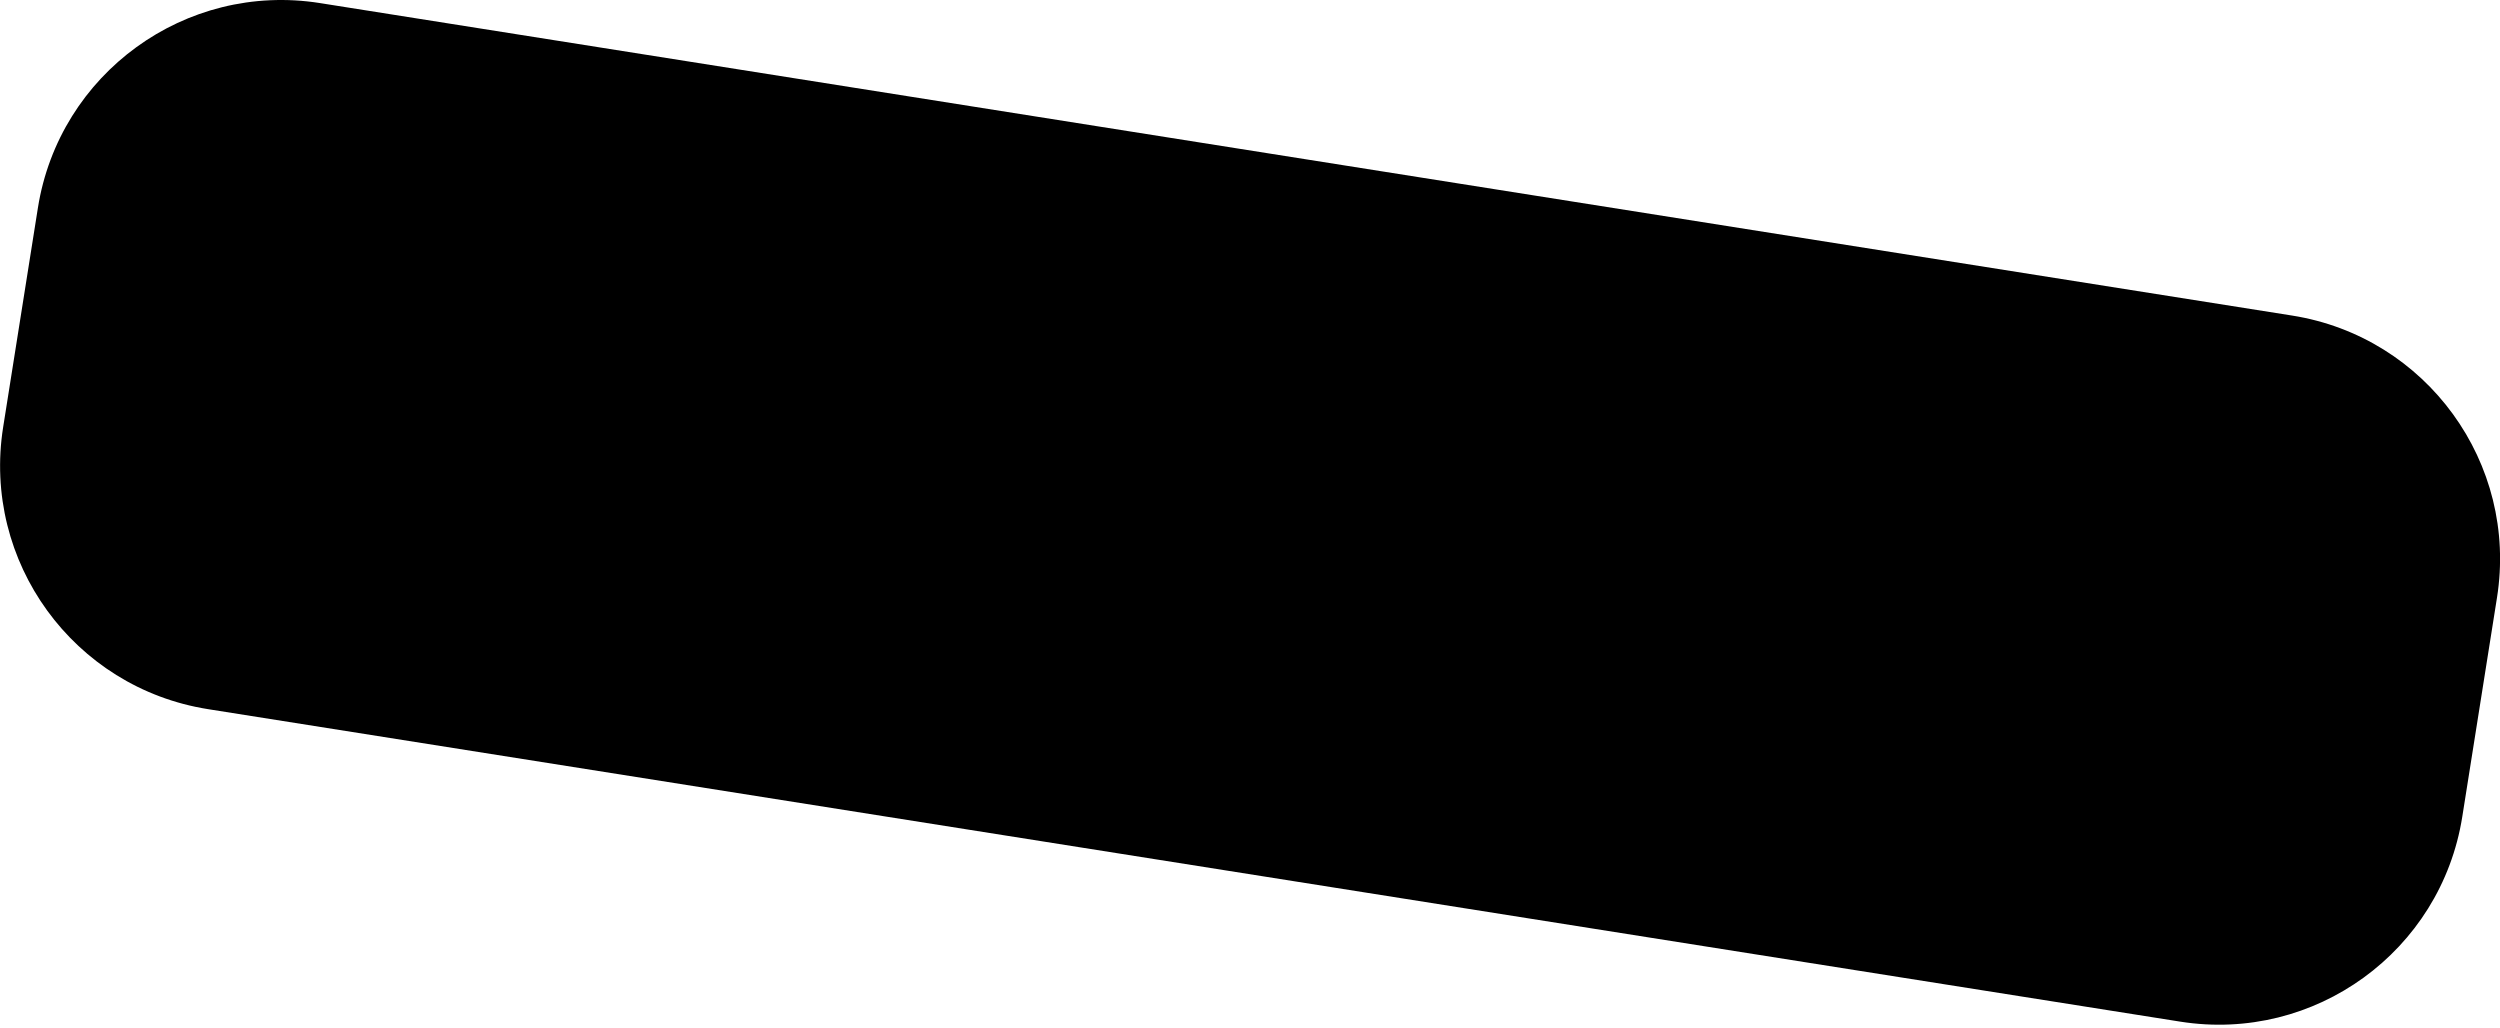
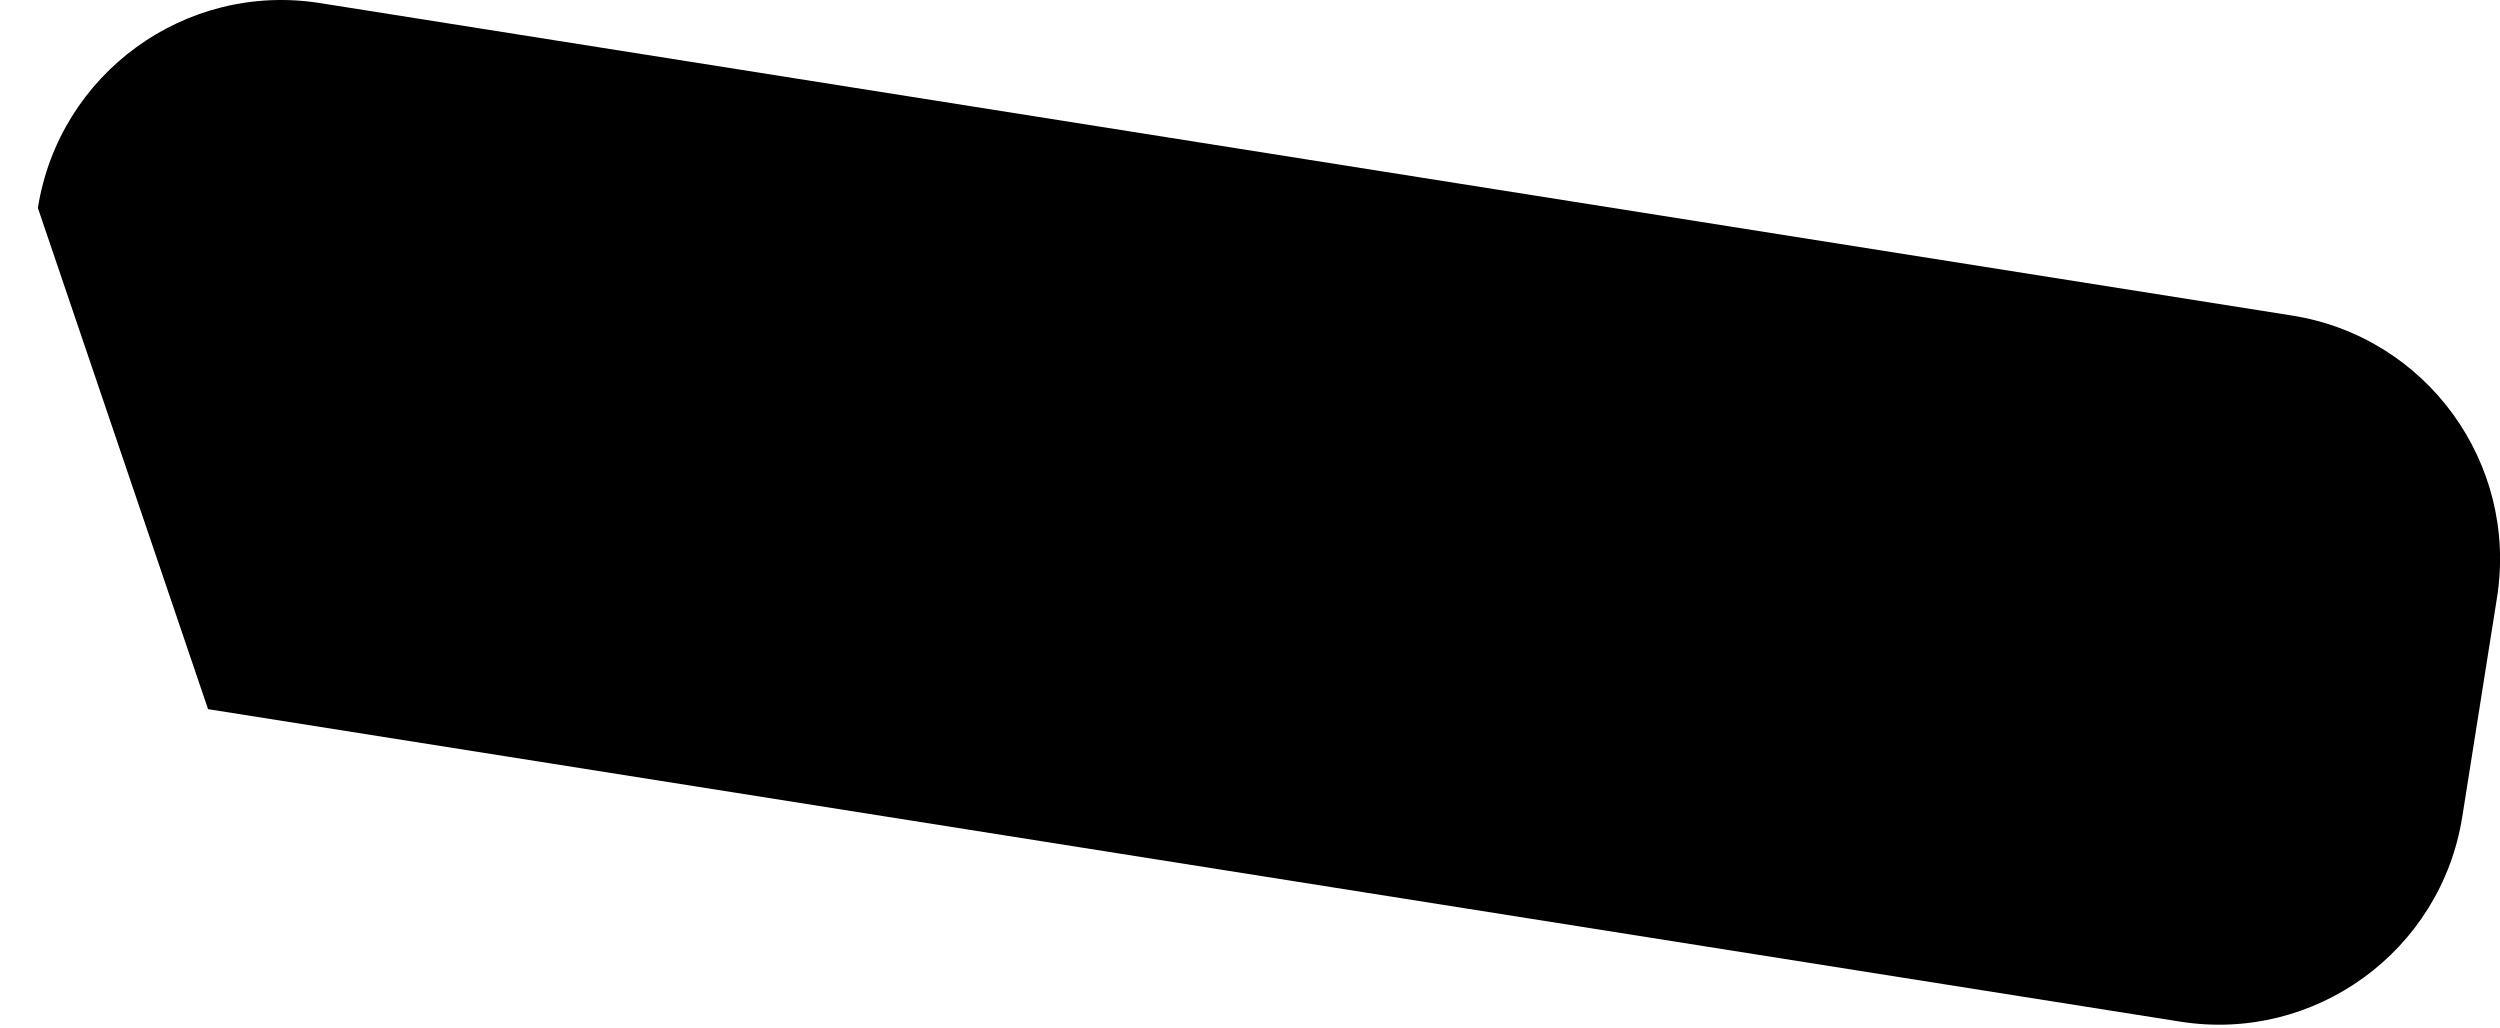
<svg xmlns="http://www.w3.org/2000/svg" width="406" height="167" viewBox="0 0 406 167" fill="none">
-   <path d="M6.152 33.775C9.612 11.937 30.12 -2.961 51.957 0.499L372.237 51.246C394.074 54.707 408.972 75.215 405.512 97.052L399.874 132.639C396.413 154.476 375.906 169.374 354.068 165.914L33.789 115.167C11.951 111.707 -2.947 91.199 0.513 69.362L6.152 33.775Z" fill="black" />
+   <path d="M6.152 33.775C9.612 11.937 30.12 -2.961 51.957 0.499L372.237 51.246C394.074 54.707 408.972 75.215 405.512 97.052L399.874 132.639C396.413 154.476 375.906 169.374 354.068 165.914L33.789 115.167L6.152 33.775Z" fill="black" />
</svg>